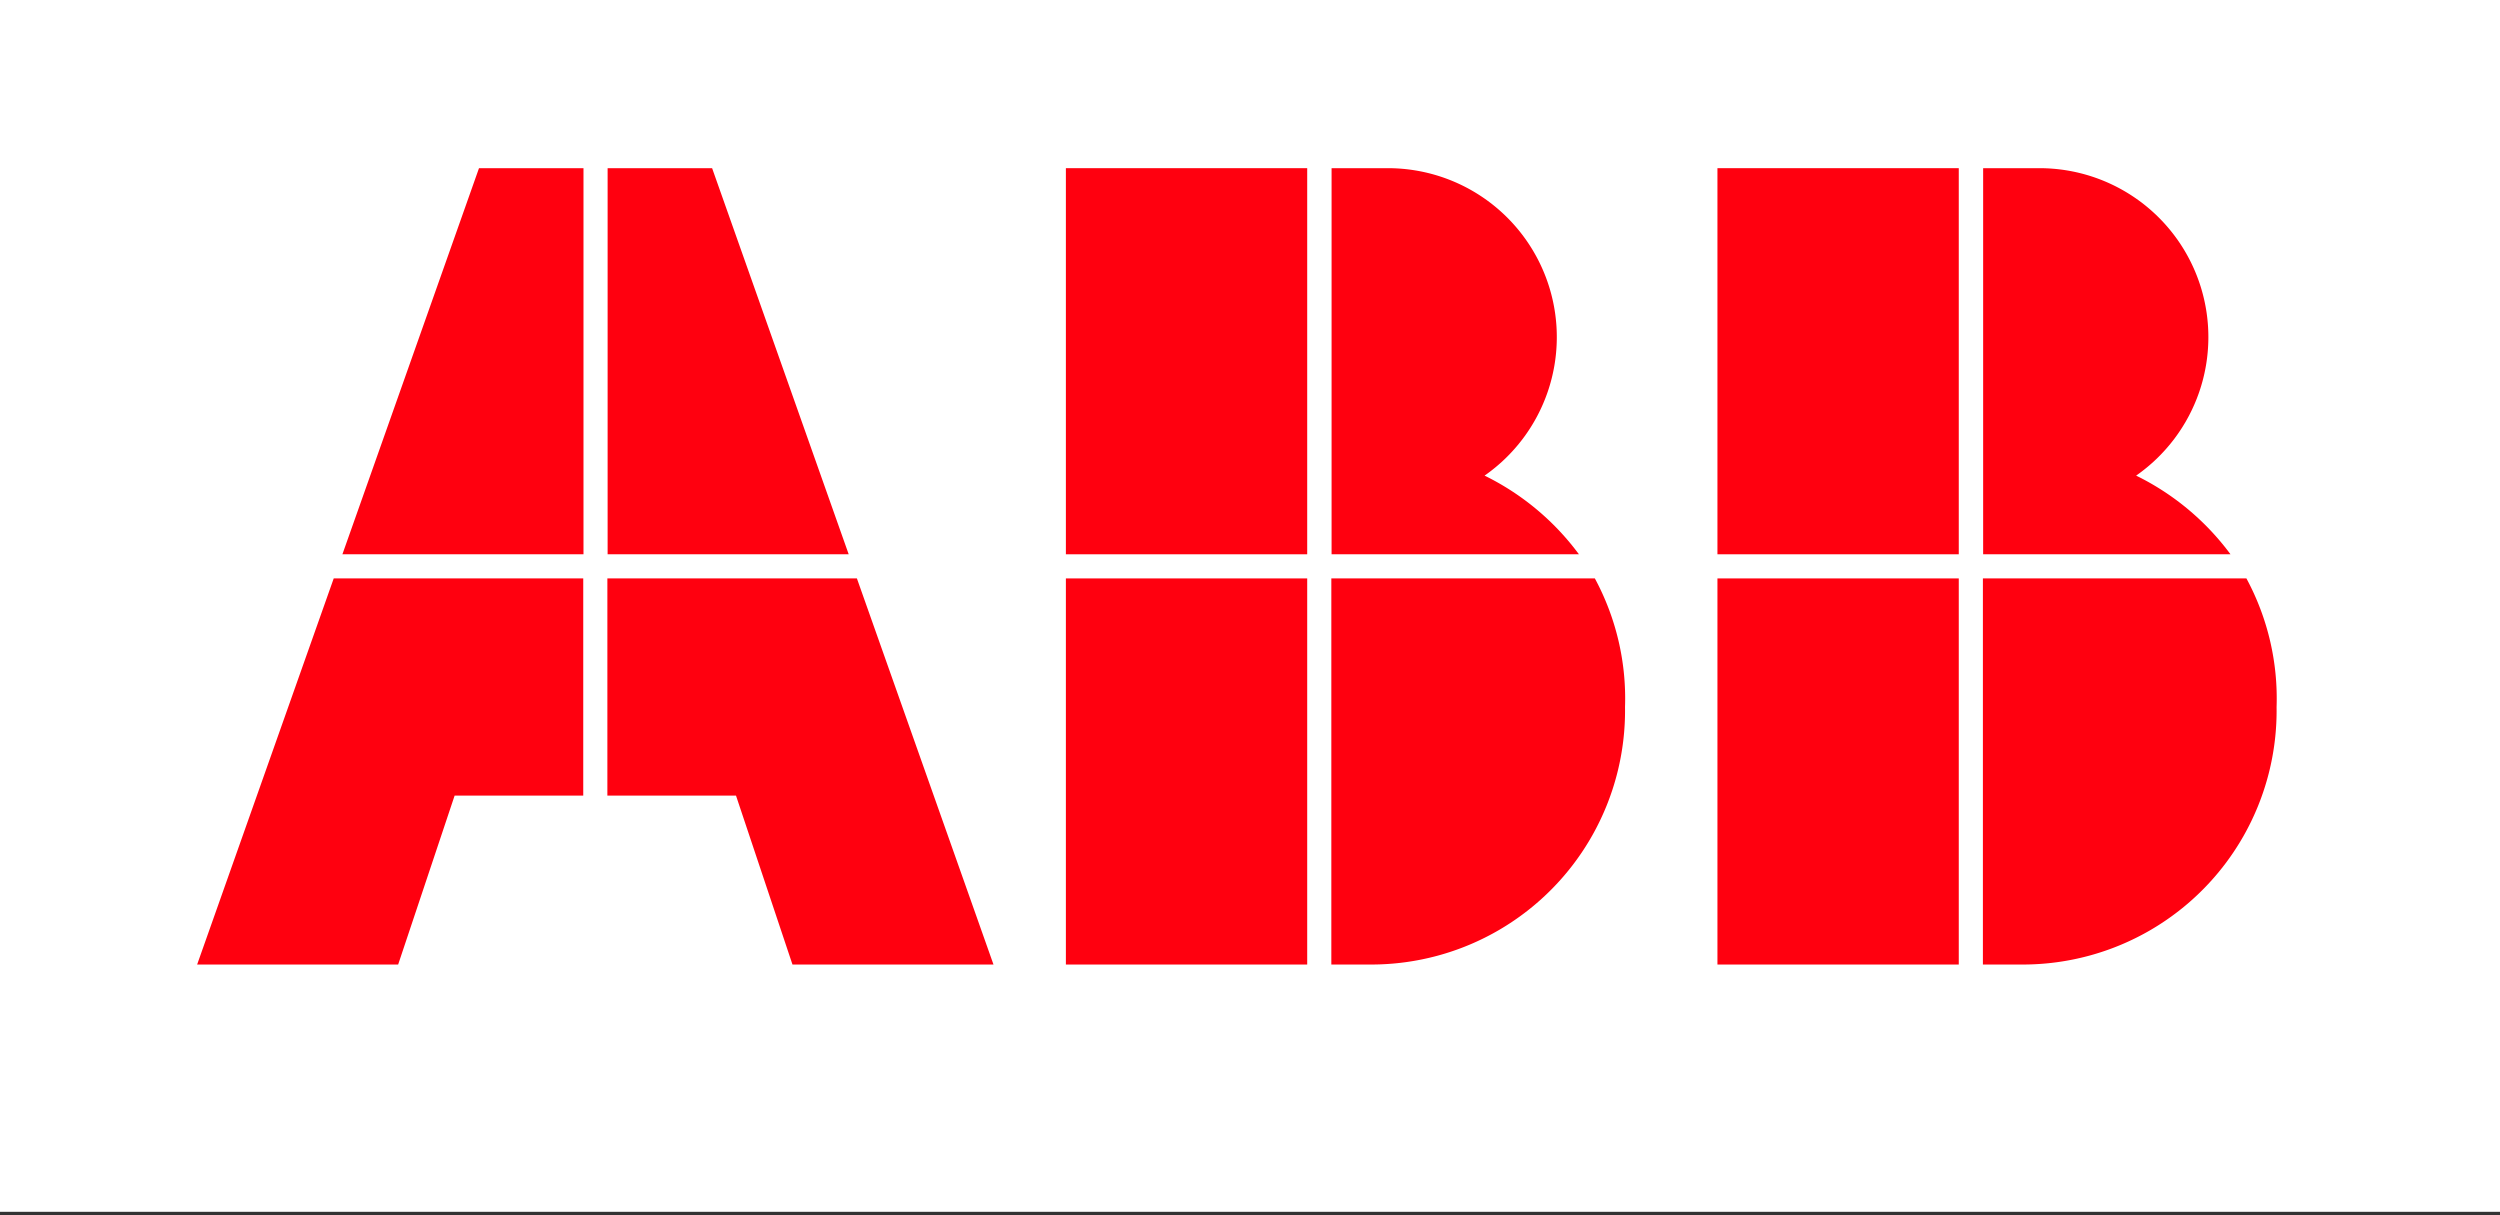
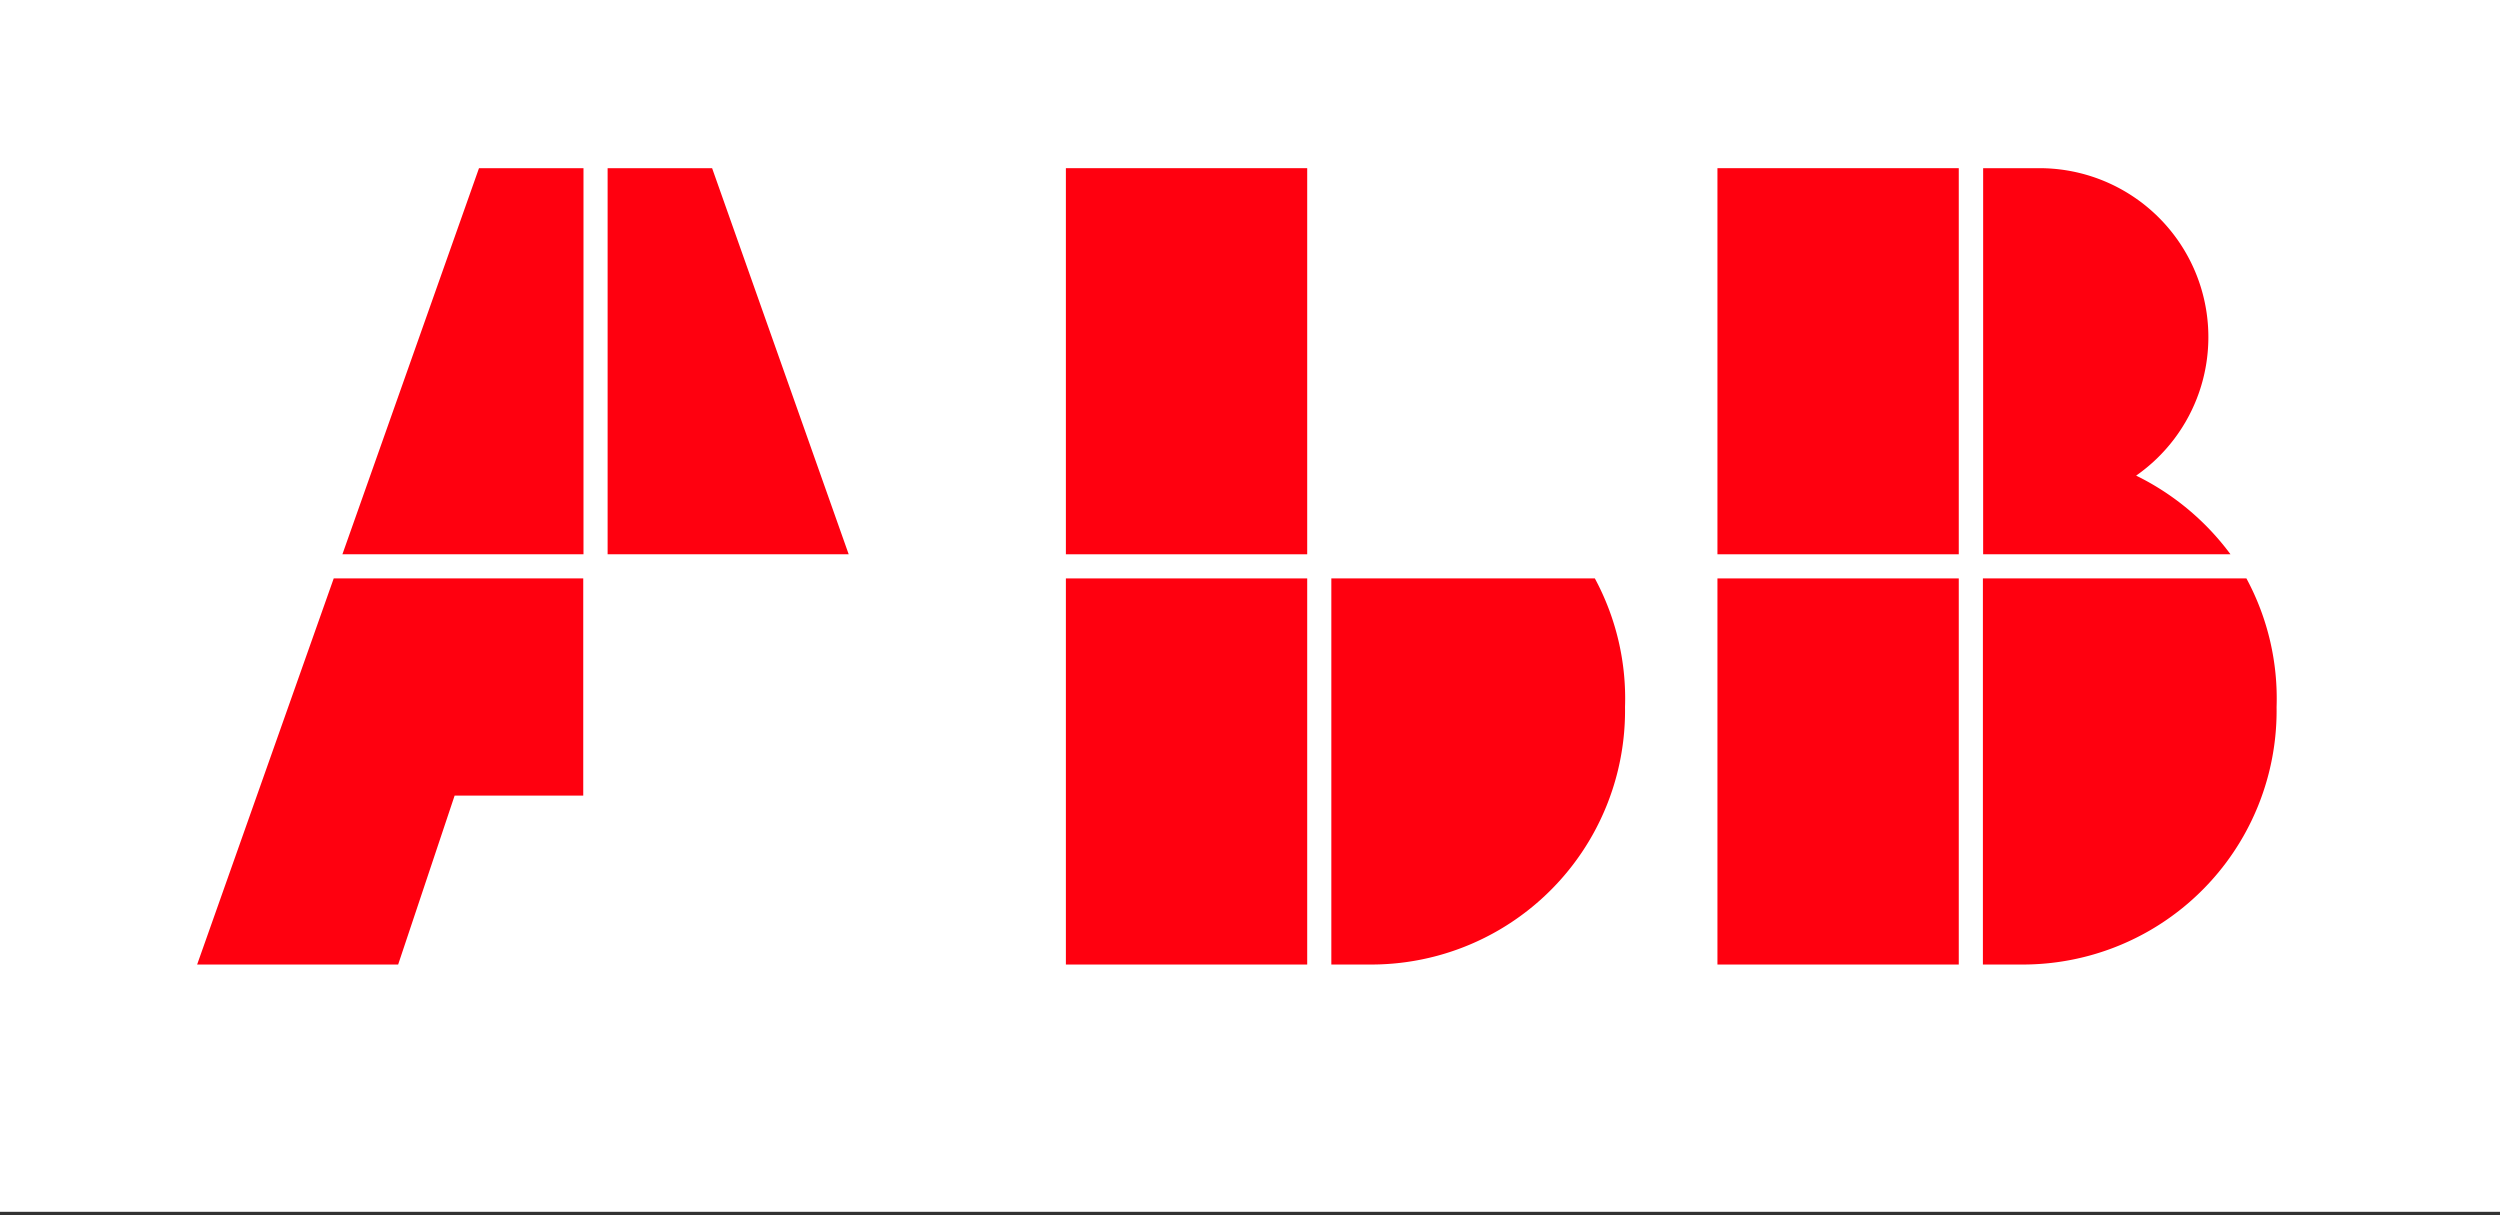
<svg xmlns="http://www.w3.org/2000/svg" version="1.1" width="720" height="350" viewBox="0 0 720 350" xml:space="preserve">
  <rect x="0" y="0" width="720" height="350" fill="#333333" stroke="none" />
  <desc>Created with Fabric.js 3.6.3</desc>
  <defs>
</defs>
  <g transform="matrix(6.68 0 0 3.24 359.46 174.04)">
    <polygon style="stroke: rgb(255,255,255); stroke-width: 8; stroke-dasharray: none; stroke-linecap: butt; stroke-dashoffset: 0; stroke-linejoin: miter; stroke-miterlimit: 4; fill: rgb(255,255,255); fill-rule: nonzero; opacity: 1;" points="-50,-50 -50,50 50,50 50,-50 " />
  </g>
  <g transform="matrix(0.87 0 0 0.87 -120.4 -251.88)">
-     <rect style="stroke: none; stroke-width: 1; stroke-dasharray: none; stroke-linecap: butt; stroke-dashoffset: 0; stroke-linejoin: miter; stroke-miterlimit: 4; fill: rgb(255,255,255); fill-opacity: 0; fill-rule: nonzero; opacity: 1;" x="-50" y="-50" rx="0" ry="0" width="100" height="100" />
-   </g>
+     </g>
  <g transform="matrix(6.95 0 0 6.95 356.25 163.11)">
    <g style="">
      <g transform="matrix(1 0 0 1 -35.09 8.5)" id="ABB_Logo_RGB_33px">
        <polygon style="stroke: none; stroke-width: 1; stroke-dasharray: none; stroke-linecap: butt; stroke-dashoffset: 0; stroke-linejoin: miter; stroke-miterlimit: 4; fill: rgb(255,0,15); fill-rule: evenodd; opacity: 1;" points="-2.34,-8 -8,8 0.33,8 2.67,1 8,1 8,-8 -2.34,-8 " />
      </g>
      <g transform="matrix(1 0 0 1 -32.08 -8.5)" id="ABB_Logo_RGB_33px">
        <polygon style="stroke: none; stroke-width: 1; stroke-dasharray: none; stroke-linecap: butt; stroke-dashoffset: 0; stroke-linejoin: miter; stroke-miterlimit: 4; fill: rgb(255,0,15); fill-rule: evenodd; opacity: 1;" points="5,-8 0.67,-8 -4.99,8 5,8 5,-8 " />
      </g>
      <g transform="matrix(1 0 0 1 -18.09 8.5)" id="ABB_Logo_RGB_33px">
-         <polygon style="stroke: none; stroke-width: 1; stroke-dasharray: none; stroke-linecap: butt; stroke-dashoffset: 0; stroke-linejoin: miter; stroke-miterlimit: 4; fill: rgb(255,0,15); fill-rule: evenodd; opacity: 1;" points="-8,1 -2.67,1 -0.33,8 8,8 2.34,-8 -8,-8 -8,1 " />
-       </g>
+         </g>
      <g transform="matrix(1 0 0 1 -21.09 -8.5)" id="ABB_Logo_RGB_33px">
        <polygon style="stroke: none; stroke-width: 1; stroke-dasharray: none; stroke-linecap: butt; stroke-dashoffset: 0; stroke-linejoin: miter; stroke-miterlimit: 4; fill: rgb(255,0,15); fill-rule: evenodd; opacity: 1;" points="5,8 -0.66,-8 -4.99,-8 -4.99,8 5,8 " />
      </g>
      <g transform="matrix(1 0 0 1 36.04 -8.5)" id="ABB_Logo_RGB_33px">
        <path style="stroke: none; stroke-width: 1; stroke-dasharray: none; stroke-linecap: butt; stroke-dashoffset: 0; stroke-linejoin: miter; stroke-miterlimit: 4; fill: rgb(255,0,15); fill-rule: nonzero; opacity: 1;" transform=" translate(-95.2, -24.5)" d="M 100.33 32.5 a 10.74 10.74 0 0 0 -3.91 -3.26 a 7 7 0 0 0 -4 -12.74 H 90.08 v 16 Z" stroke-linecap="round" />
      </g>
      <g transform="matrix(1 0 0 1 37 8.5)" id="ABB_Logo_RGB_33px">
        <path style="stroke: none; stroke-width: 1; stroke-dasharray: none; stroke-linecap: butt; stroke-dashoffset: 0; stroke-linejoin: miter; stroke-miterlimit: 4; fill: rgb(255,0,15); fill-rule: nonzero; opacity: 1;" transform=" translate(-96.17, -41.5)" d="M 90.08 33.5 v 16 h 1.67 a 10.52 10.52 0 0 0 10.5 -10.67 A 10.48 10.48 0 0 0 101 33.5 Z" stroke-linecap="round" />
      </g>
      <g transform="matrix(1 0 0 1 24.91 -8.5)" id="ABB_Logo_RGB_33px">
        <rect style="stroke: none; stroke-width: 1; stroke-dasharray: none; stroke-linecap: butt; stroke-dashoffset: 0; stroke-linejoin: miter; stroke-miterlimit: 4; fill: rgb(255,0,15); fill-rule: nonzero; opacity: 1;" x="-5" y="-8" rx="0" ry="0" width="10" height="16" />
      </g>
      <g transform="matrix(1 0 0 1 24.91 8.5)" id="ABB_Logo_RGB_33px">
        <rect style="stroke: none; stroke-width: 1; stroke-dasharray: none; stroke-linecap: butt; stroke-dashoffset: 0; stroke-linejoin: miter; stroke-miterlimit: 4; fill: rgb(255,0,15); fill-rule: nonzero; opacity: 1;" x="-5" y="-8" rx="0" ry="0" width="10" height="16" />
      </g>
      <g transform="matrix(1 0 0 1 9.04 -8.5)" id="ABB_Logo_RGB_33px">
-         <path style="stroke: none; stroke-width: 1; stroke-dasharray: none; stroke-linecap: butt; stroke-dashoffset: 0; stroke-linejoin: miter; stroke-miterlimit: 4; fill: rgb(255,0,15); fill-rule: nonzero; opacity: 1;" transform=" translate(-68.2, -24.5)" d="M 73.33 32.5 a 10.74 10.74 0 0 0 -3.91 -3.26 a 7 7 0 0 0 -4 -12.74 H 63.08 v 16 Z" stroke-linecap="round" />
-       </g>
+         </g>
      <g transform="matrix(1 0 0 1 10 8.5)" id="ABB_Logo_RGB_33px">
        <path style="stroke: none; stroke-width: 1; stroke-dasharray: none; stroke-linecap: butt; stroke-dashoffset: 0; stroke-linejoin: miter; stroke-miterlimit: 4; fill: rgb(255,0,15); fill-rule: nonzero; opacity: 1;" transform=" translate(-69.17, -41.5)" d="M 63.08 33.5 v 16 h 1.67 a 10.52 10.52 0 0 0 10.5 -10.67 A 10.48 10.48 0 0 0 74 33.5 Z" stroke-linecap="round" />
      </g>
      <g transform="matrix(1 0 0 1 -2.09 -8.5)" id="ABB_Logo_RGB_33px">
        <rect style="stroke: none; stroke-width: 1; stroke-dasharray: none; stroke-linecap: butt; stroke-dashoffset: 0; stroke-linejoin: miter; stroke-miterlimit: 4; fill: rgb(255,0,15); fill-rule: nonzero; opacity: 1;" x="-5" y="-8" rx="0" ry="0" width="10" height="16" />
      </g>
      <g transform="matrix(1 0 0 1 -2.09 8.5)" id="ABB_Logo_RGB_33px">
        <rect style="stroke: none; stroke-width: 1; stroke-dasharray: none; stroke-linecap: butt; stroke-dashoffset: 0; stroke-linejoin: miter; stroke-miterlimit: 4; fill: rgb(255,0,15); fill-rule: nonzero; opacity: 1;" x="-5" y="-8" rx="0" ry="0" width="10" height="16" />
      </g>
    </g>
  </g>
</svg>